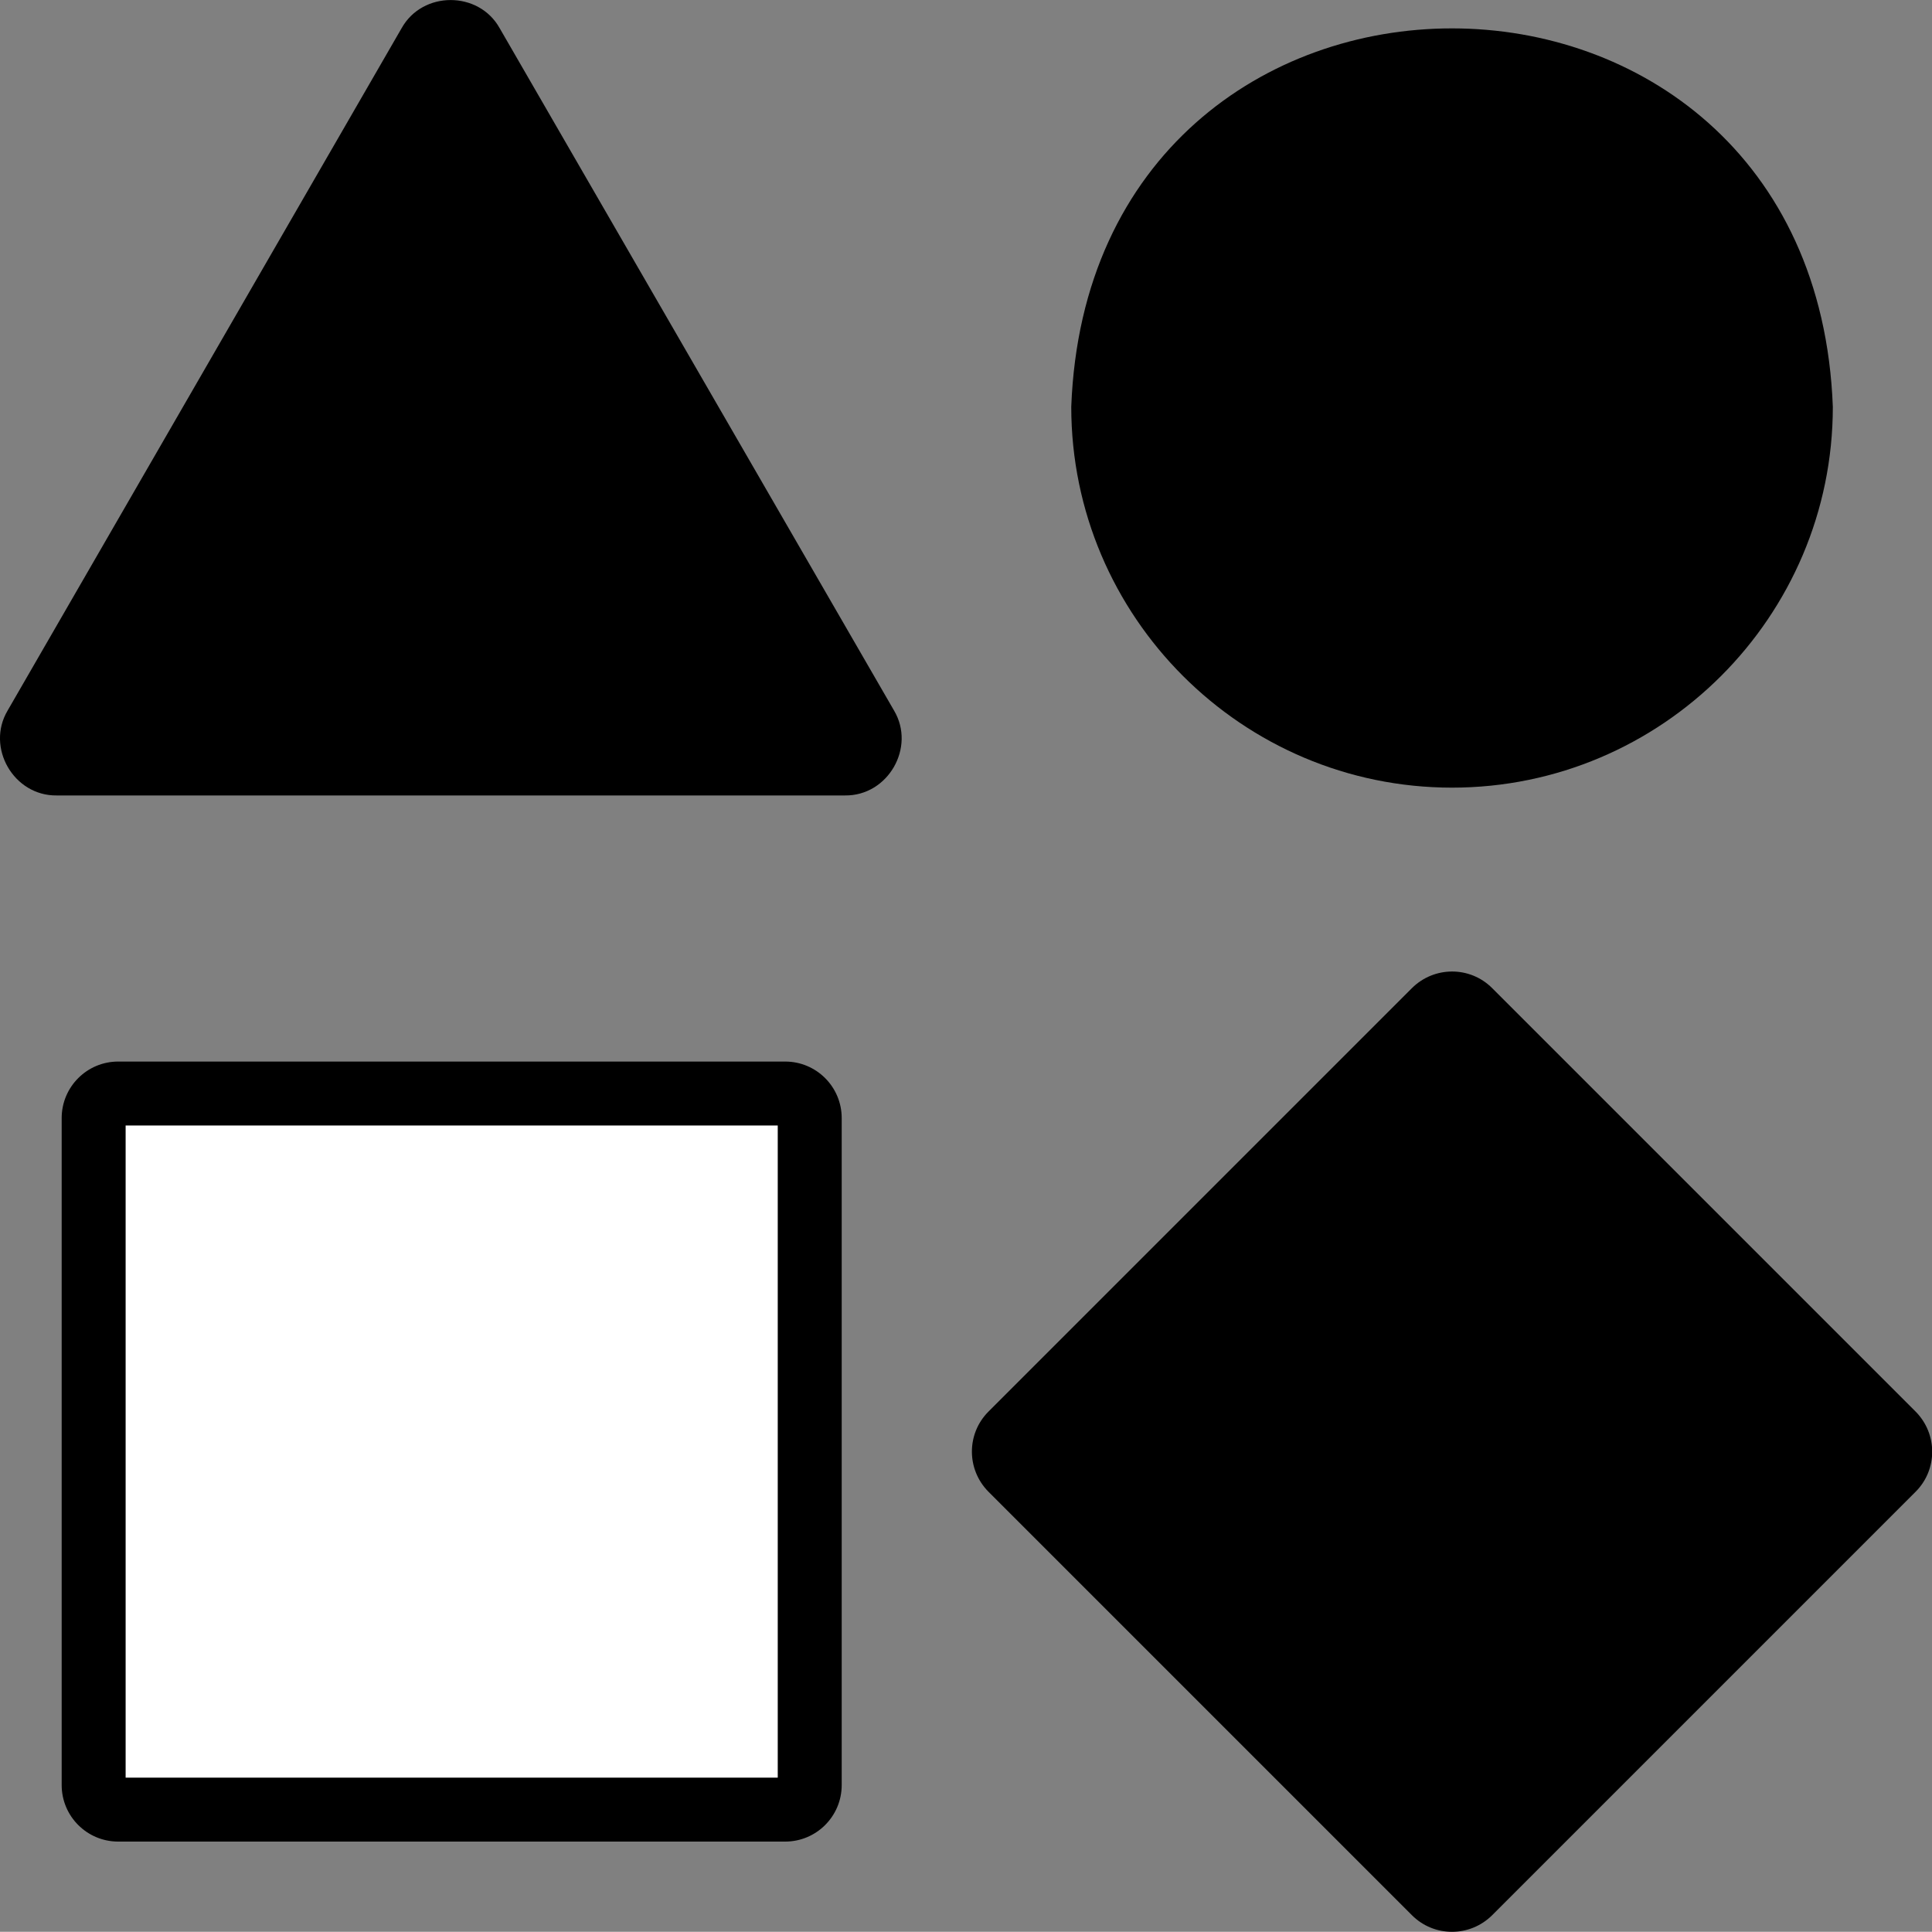
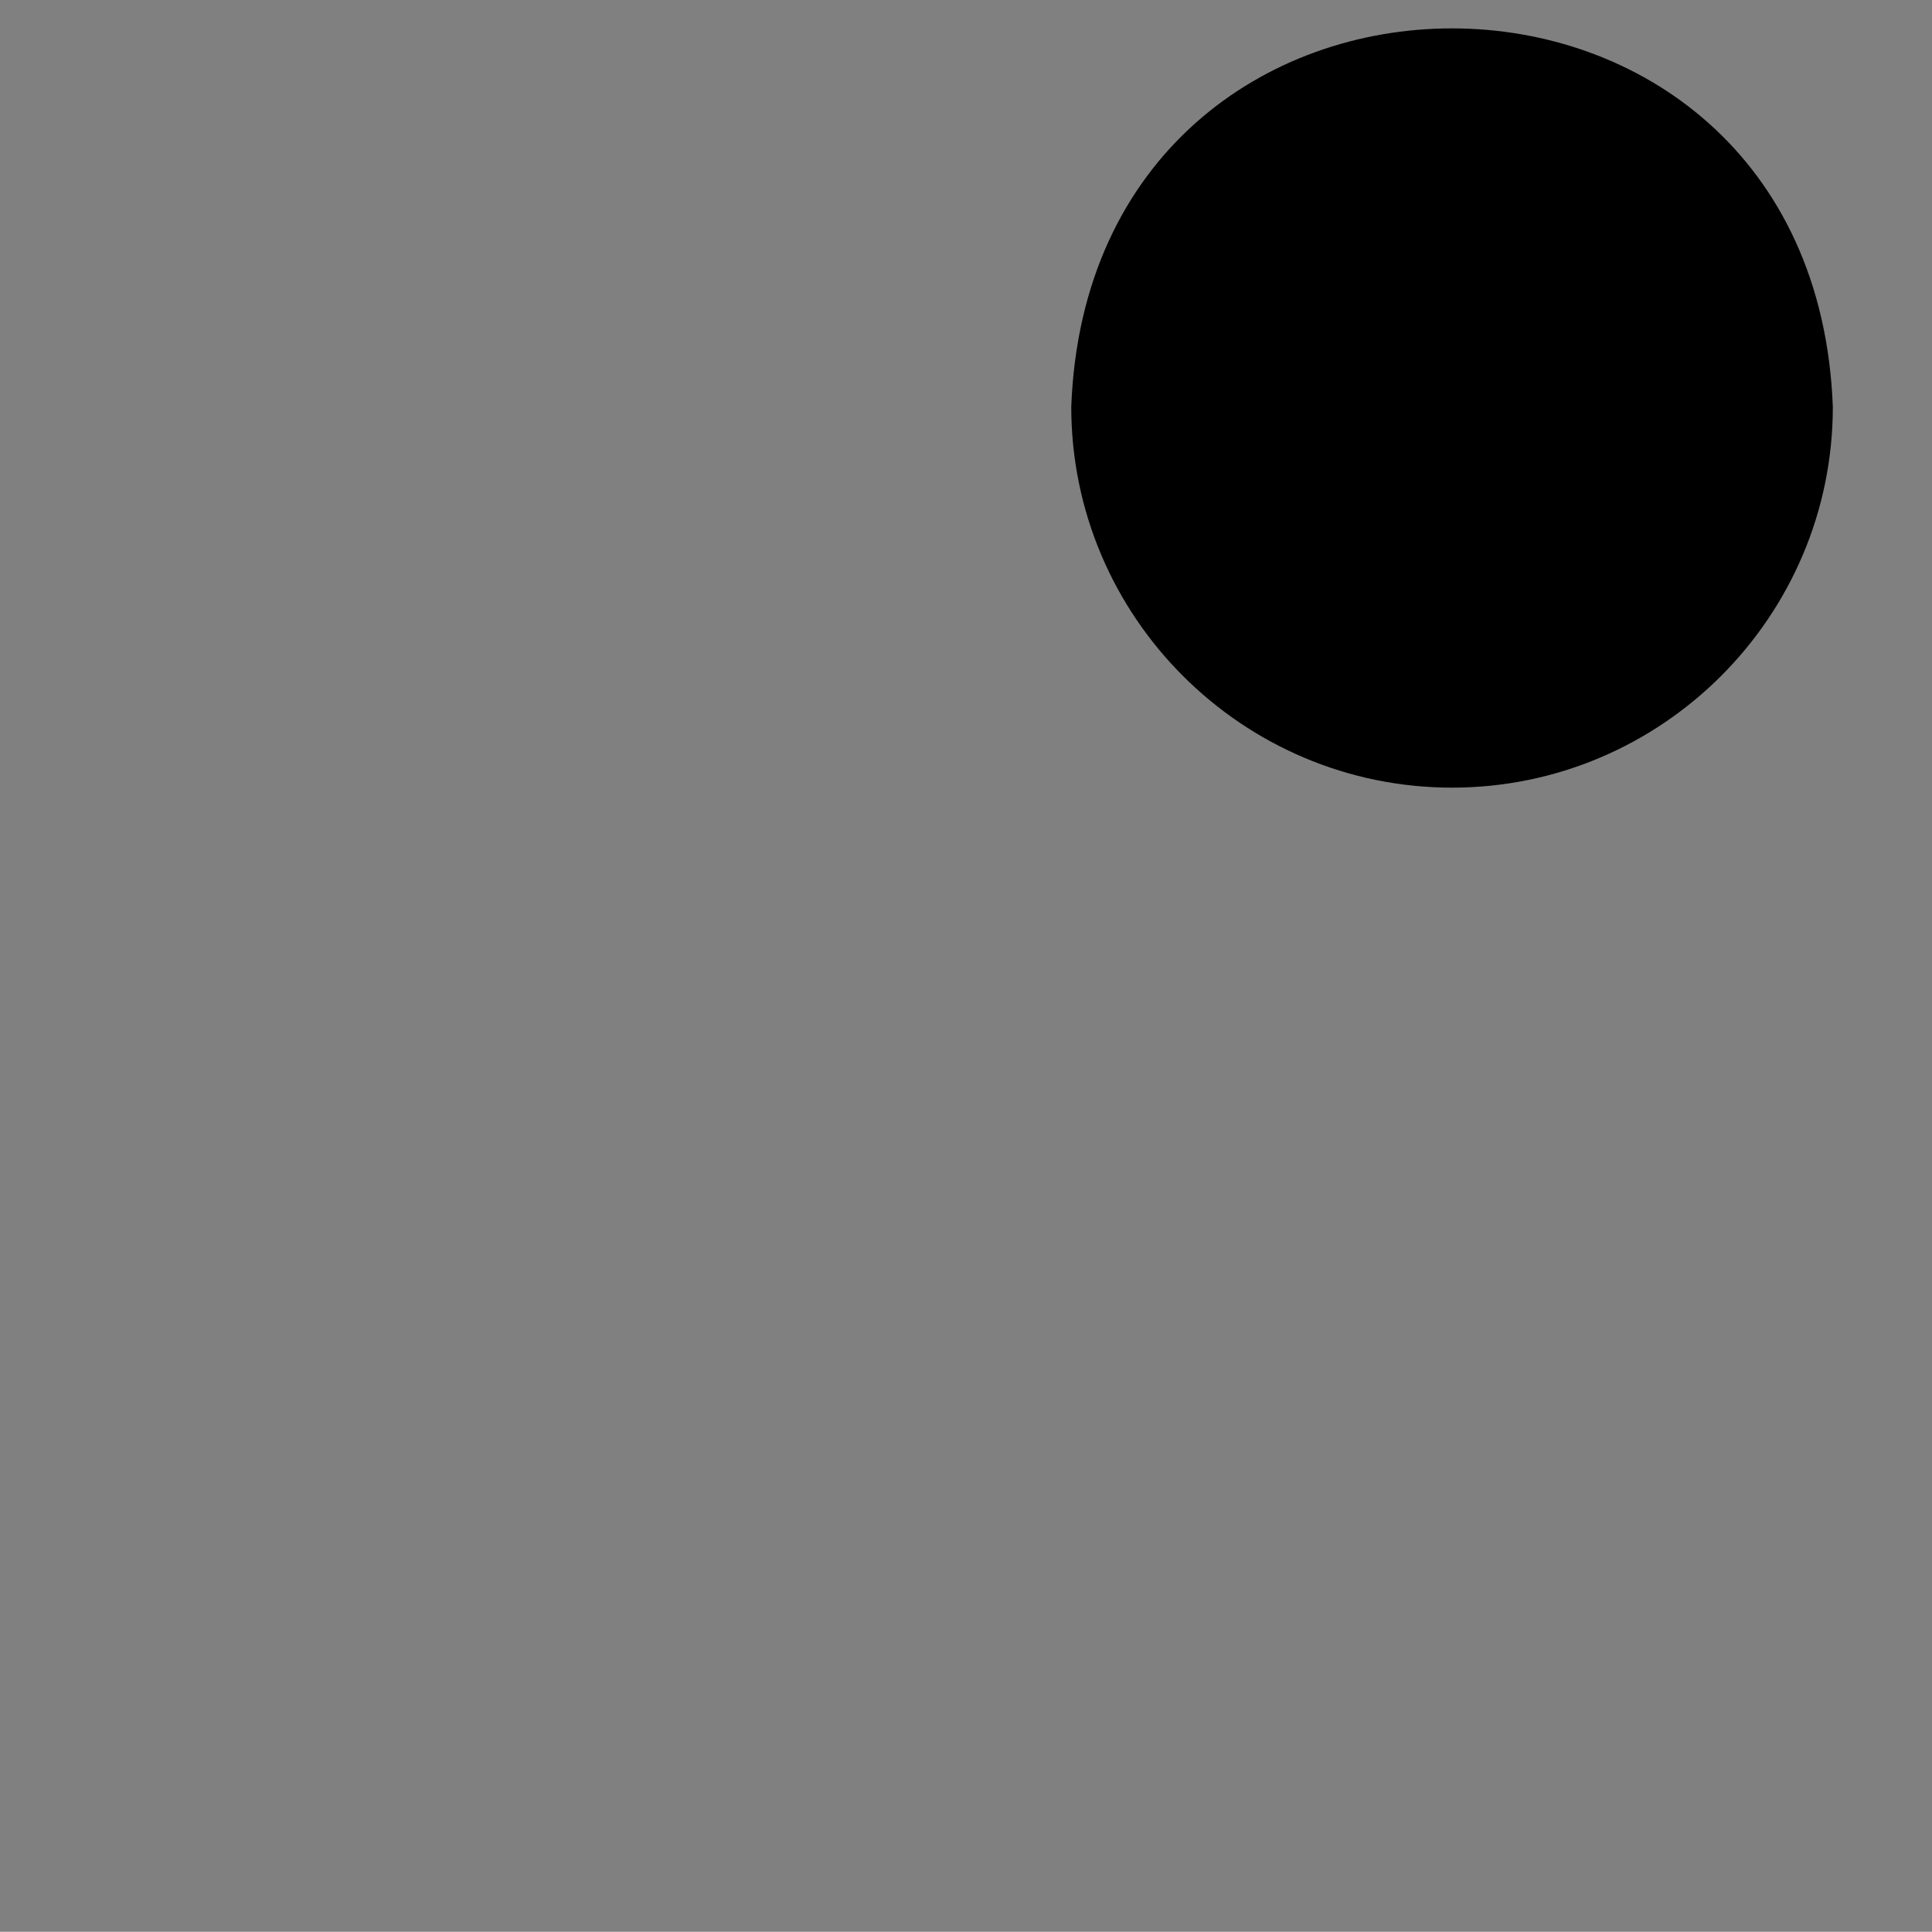
<svg xmlns="http://www.w3.org/2000/svg" id="Layer_2" data-name="Layer 2" viewBox="0 0 101.5 101.49">
  <rect x="0" y="0" width="101.5" height="101.49" fill="#808080" stroke="none" />
  <g id="Layer_1-2" data-name="Layer 1">
    <g>
      <path d="M76.28,41.38c11.03,0,20.01-8.98,20.01-20.01-1-26.5-39.01-26.51-40.01,0,0,11.03,8.98,20.01,20.01,20.01h0Z" />
-       <path d="M.4,37.33c-1.15,1.94.32,4.49,2.58,4.46h41.41c2.26.03,3.73-2.52,2.58-4.46L26.25,1.48c-1.1-1.97-4.05-1.97-5.15,0L.4,37.33h0Z" />
      <g>
-         <rect style="fill: #fff;" x="4.92" y="57.45" width="37.62" height="37.62" rx="1.29" ry="1.29" />
-         <path d="M40.86,59.13v34.26H6.6v-34.26h34.26M41.24,55.77H6.21c-1.64,0-2.97,1.33-2.97,2.97v35.04c0,1.64,1.33,2.97,2.97,2.97h35.04c1.64,0,2.97-1.33,2.97-2.97v-35.04c0-1.64-1.33-2.97-2.97-2.97h0Z" />
-       </g>
-       <path d="M51.93,74.16c-1.16,1.16-1.16,3.04,0,4.21l22.25,22.25c1.16,1.16,3.04,1.16,4.21,0l22.25-22.25c1.16-1.16,1.16-3.04,0-4.21l-22.25-22.25c-1.16-1.16-3.04-1.16-4.21,0l-22.25,22.25Z" />
+         </g>
    </g>
  </g>
</svg>